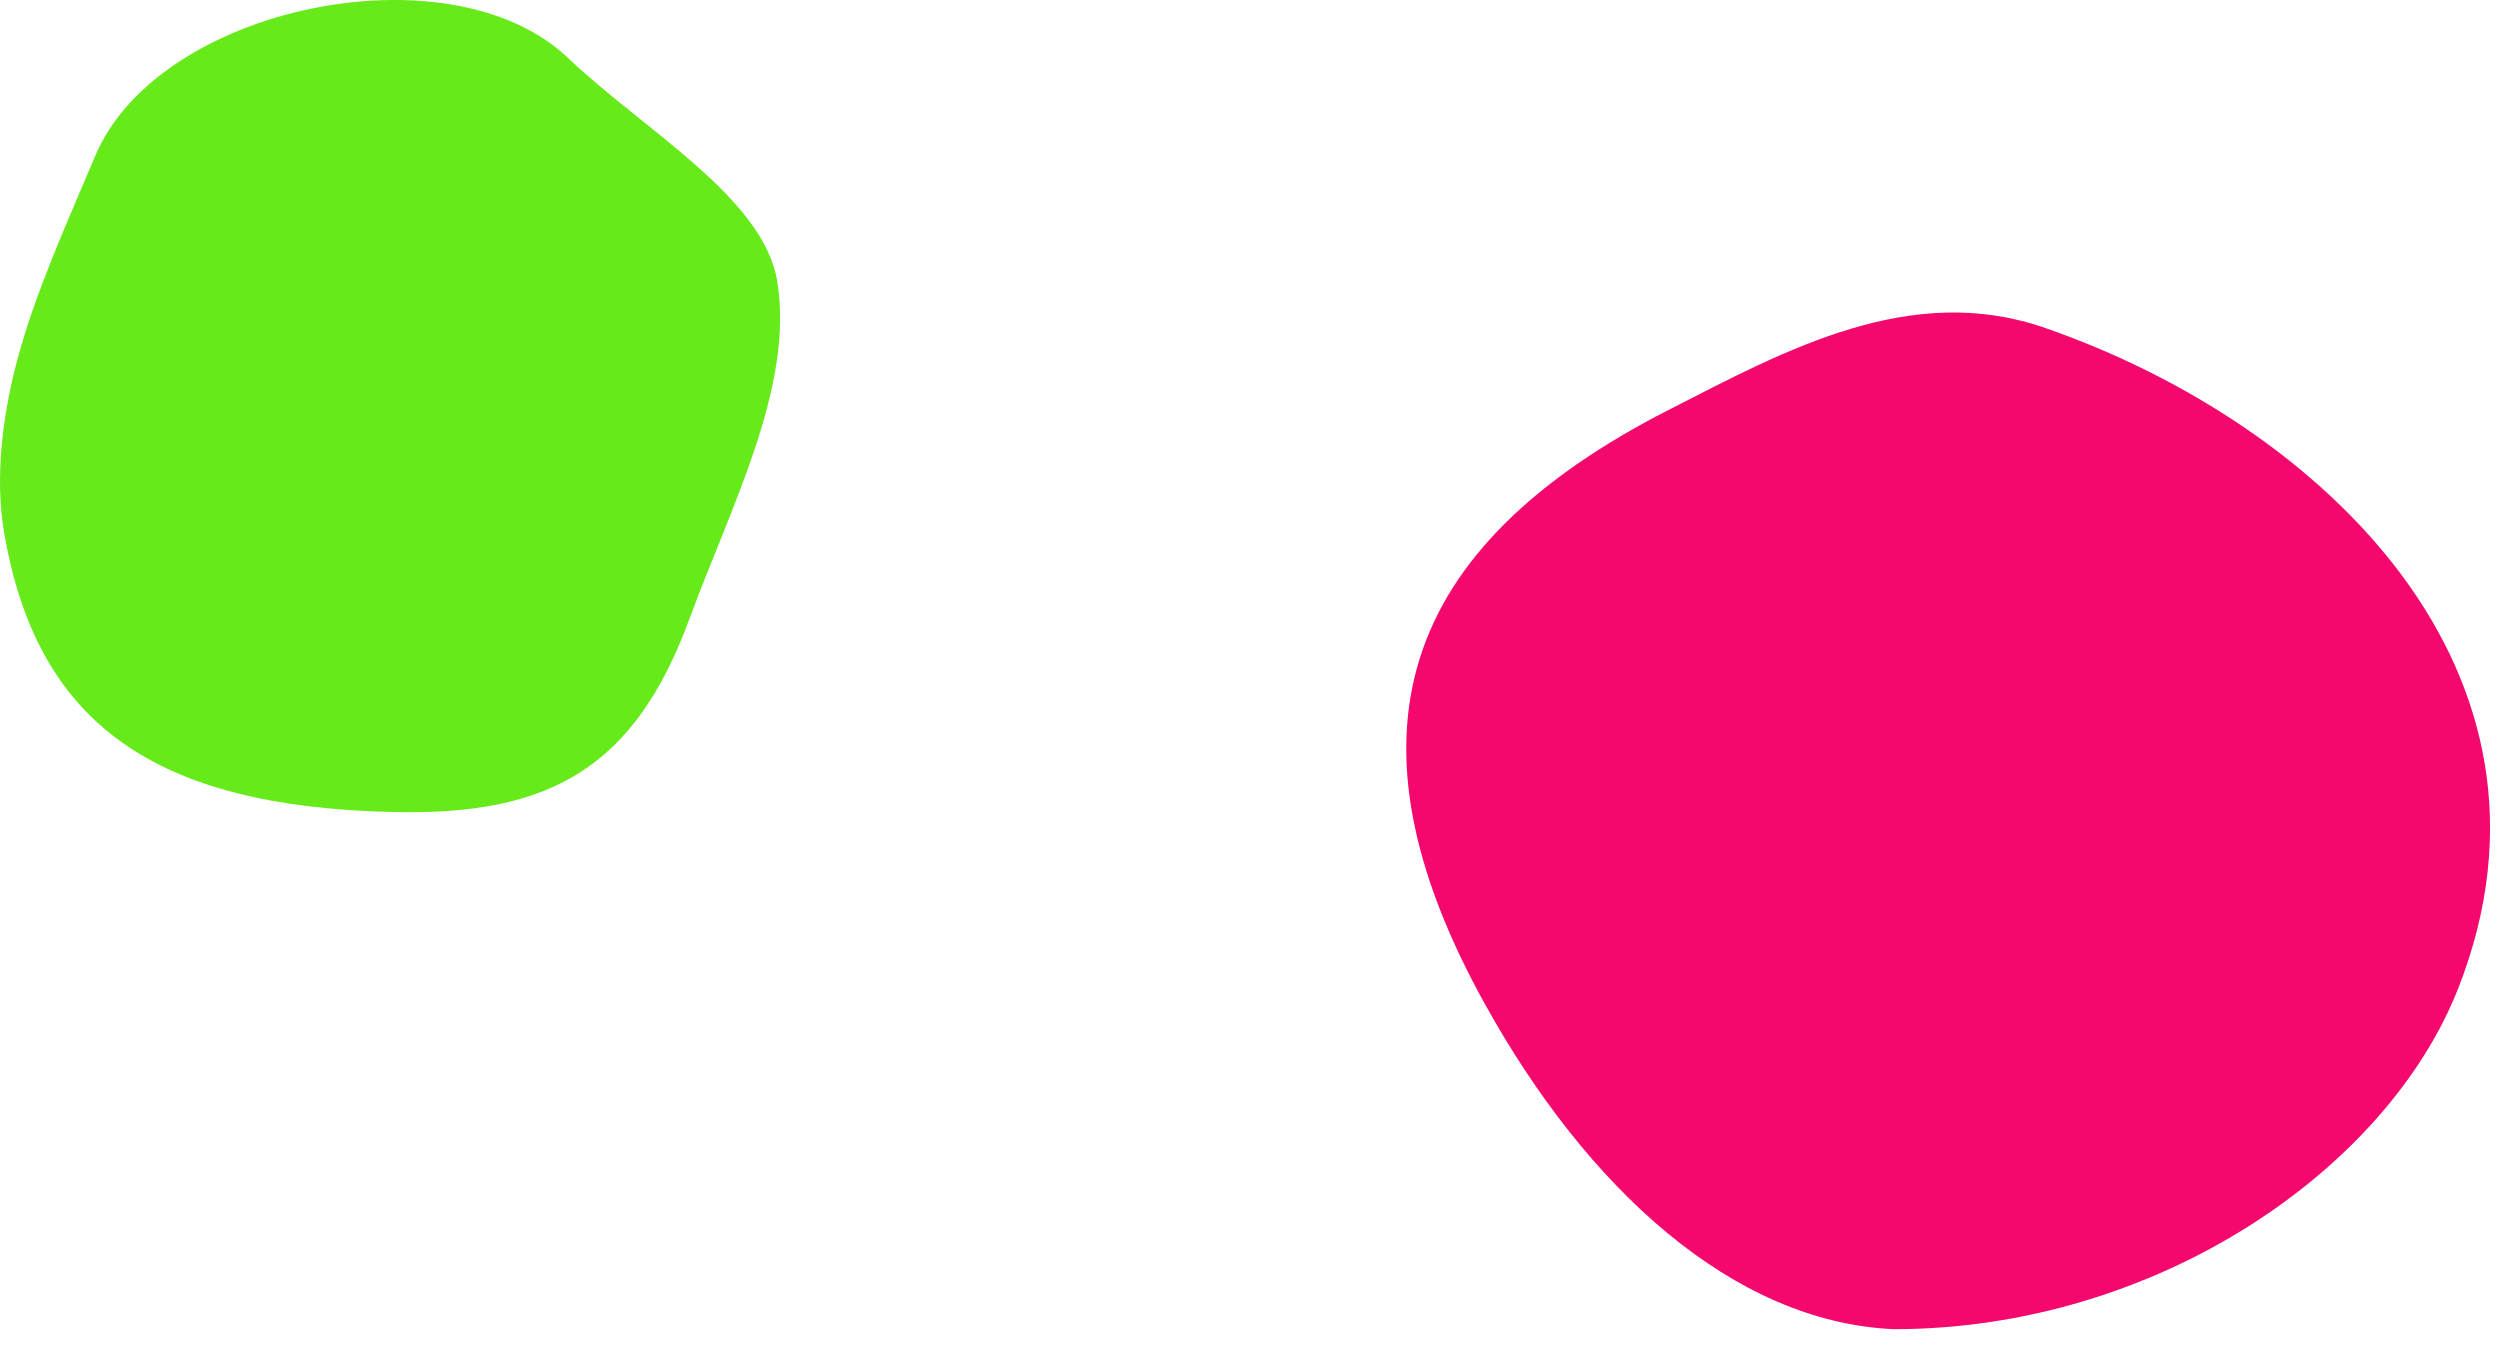
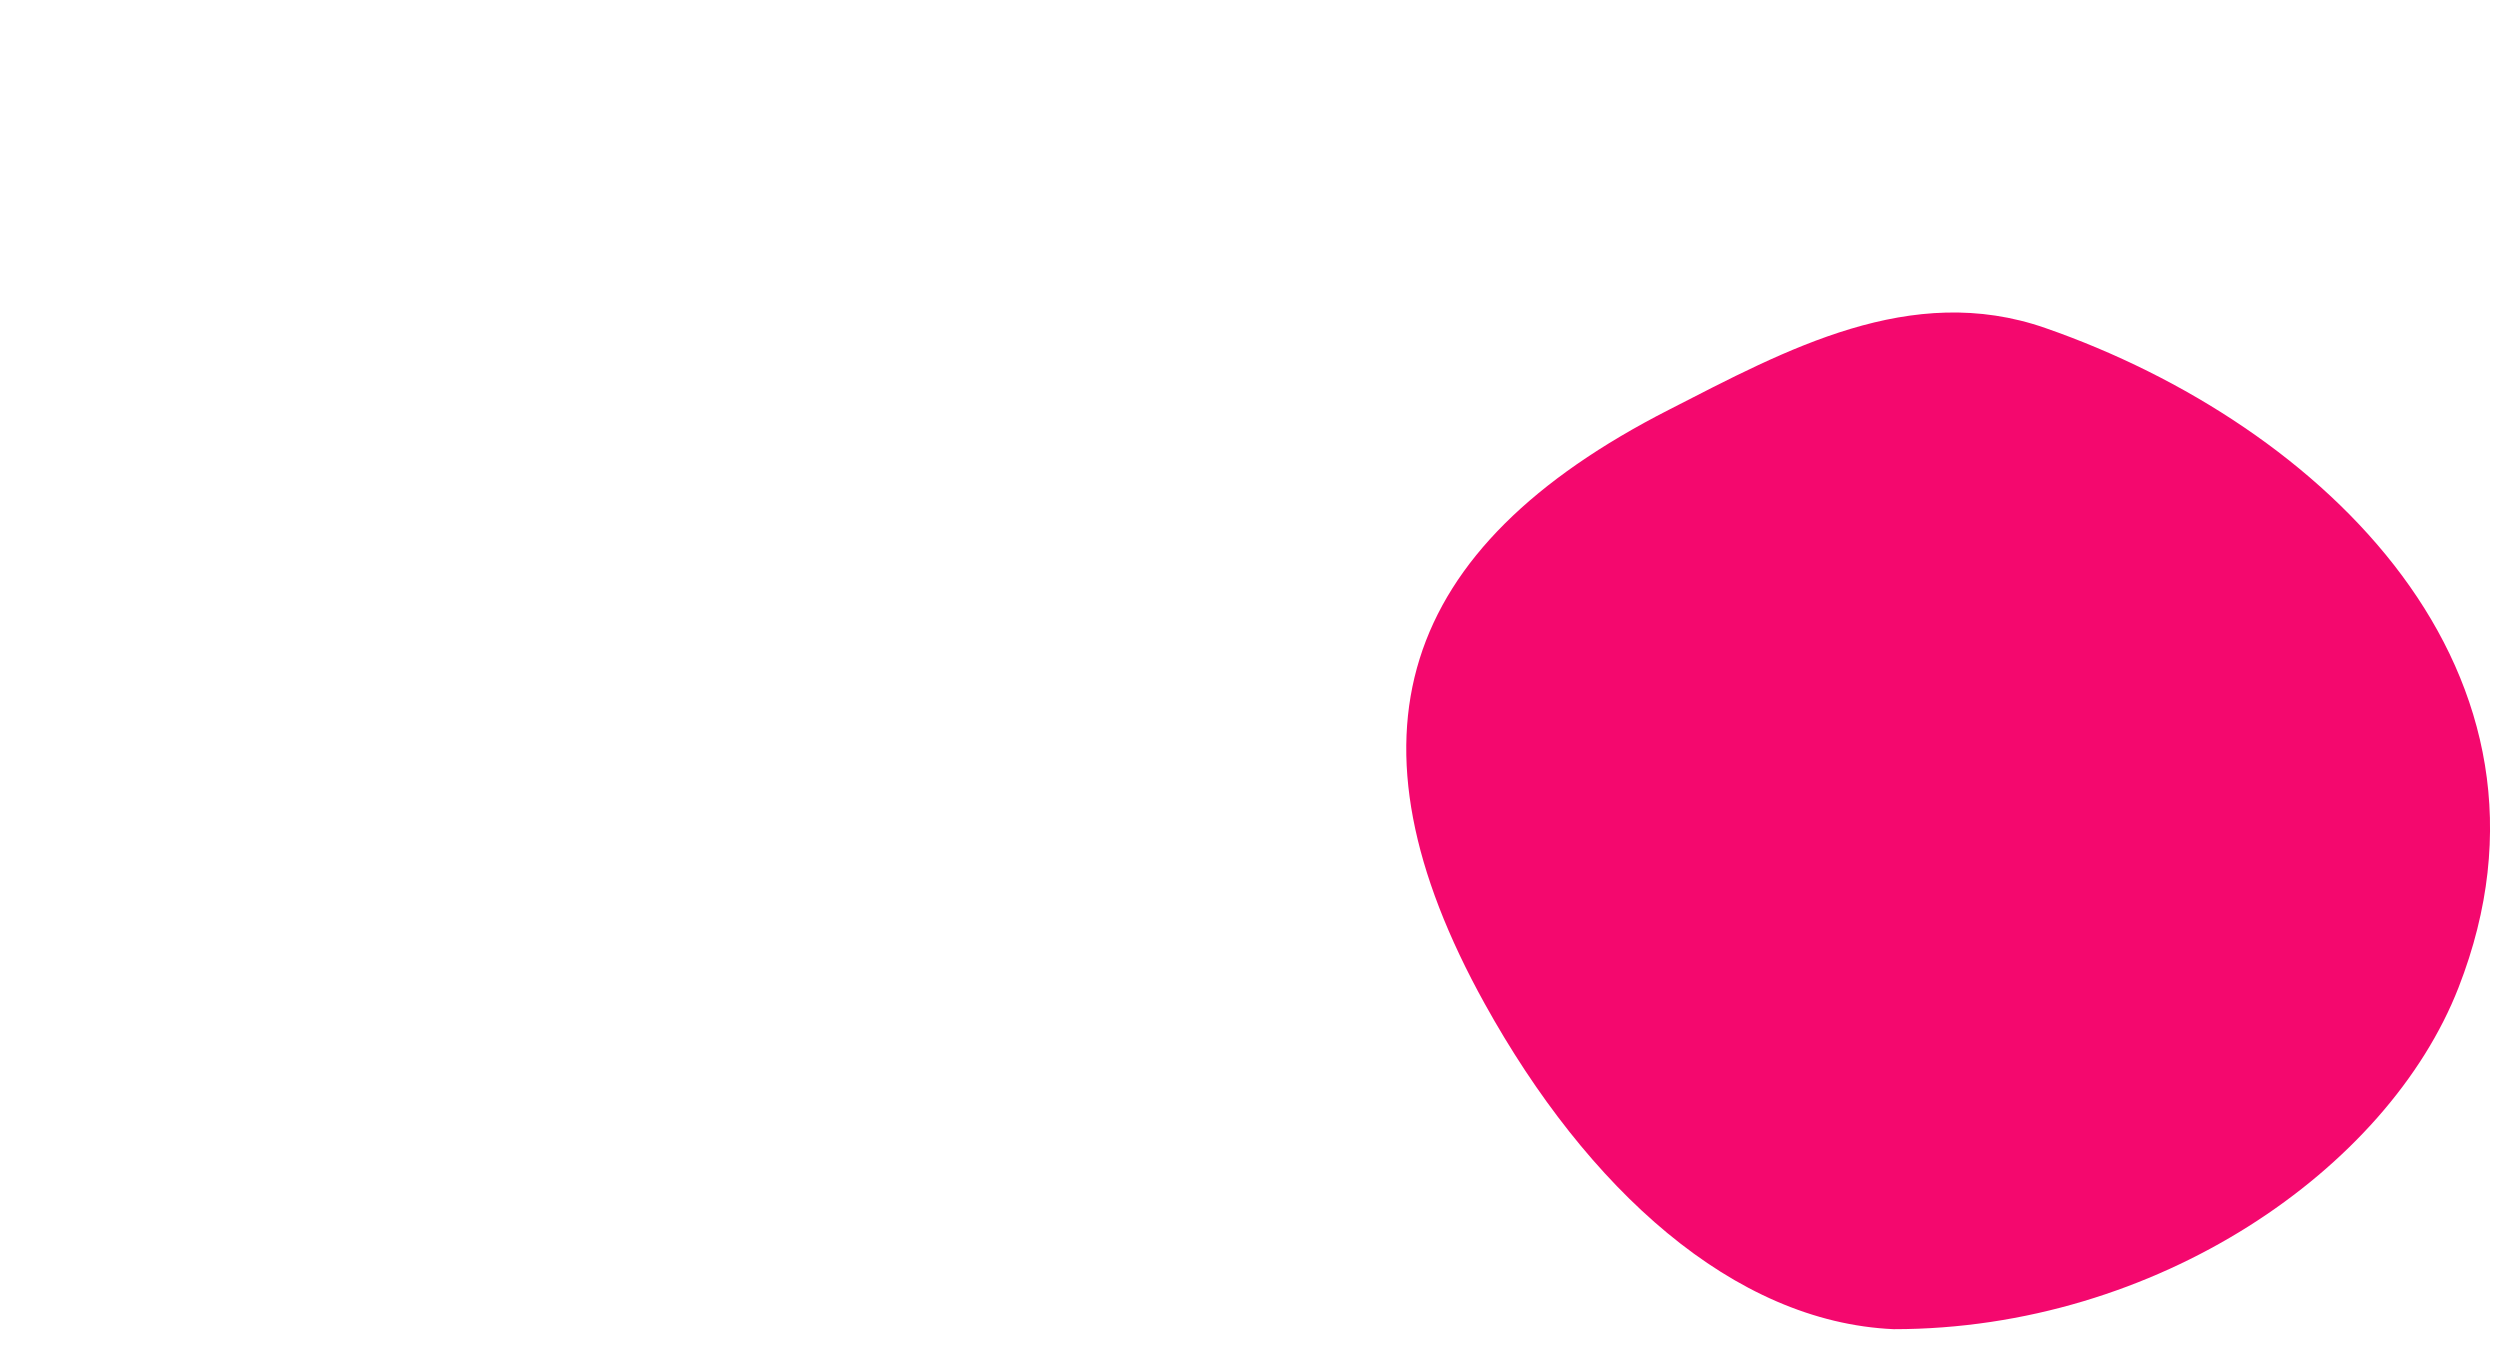
<svg xmlns="http://www.w3.org/2000/svg" width="64" height="35" viewBox="0 0 64 35" fill="none">
  <path d="M48.48 34.027C44.37 33.847 40.63 30.427 38.01 25.697C34.23 18.877 35.77 14.037 42.73 10.487C45.72 8.957 48.92 7.197 52.36 8.397C59.46 10.867 66.09 17.207 62.94 25.277C61.13 29.927 55.22 34.027 48.48 34.027Z" fill="#F4086E" />
-   <path d="M10.055 20.788C3.975 20.648 0.945 18.548 0.105 13.628C-0.135 12.228 0.065 10.668 0.425 9.278C0.905 7.468 1.705 5.738 2.435 3.998C4.035 0.168 11.505 -1.392 14.535 1.478C16.465 3.318 19.535 5.048 19.895 7.188C20.345 9.878 18.695 12.998 17.655 15.828C16.265 19.618 14.125 20.888 10.055 20.788Z" fill="#66EA1A" />
</svg>